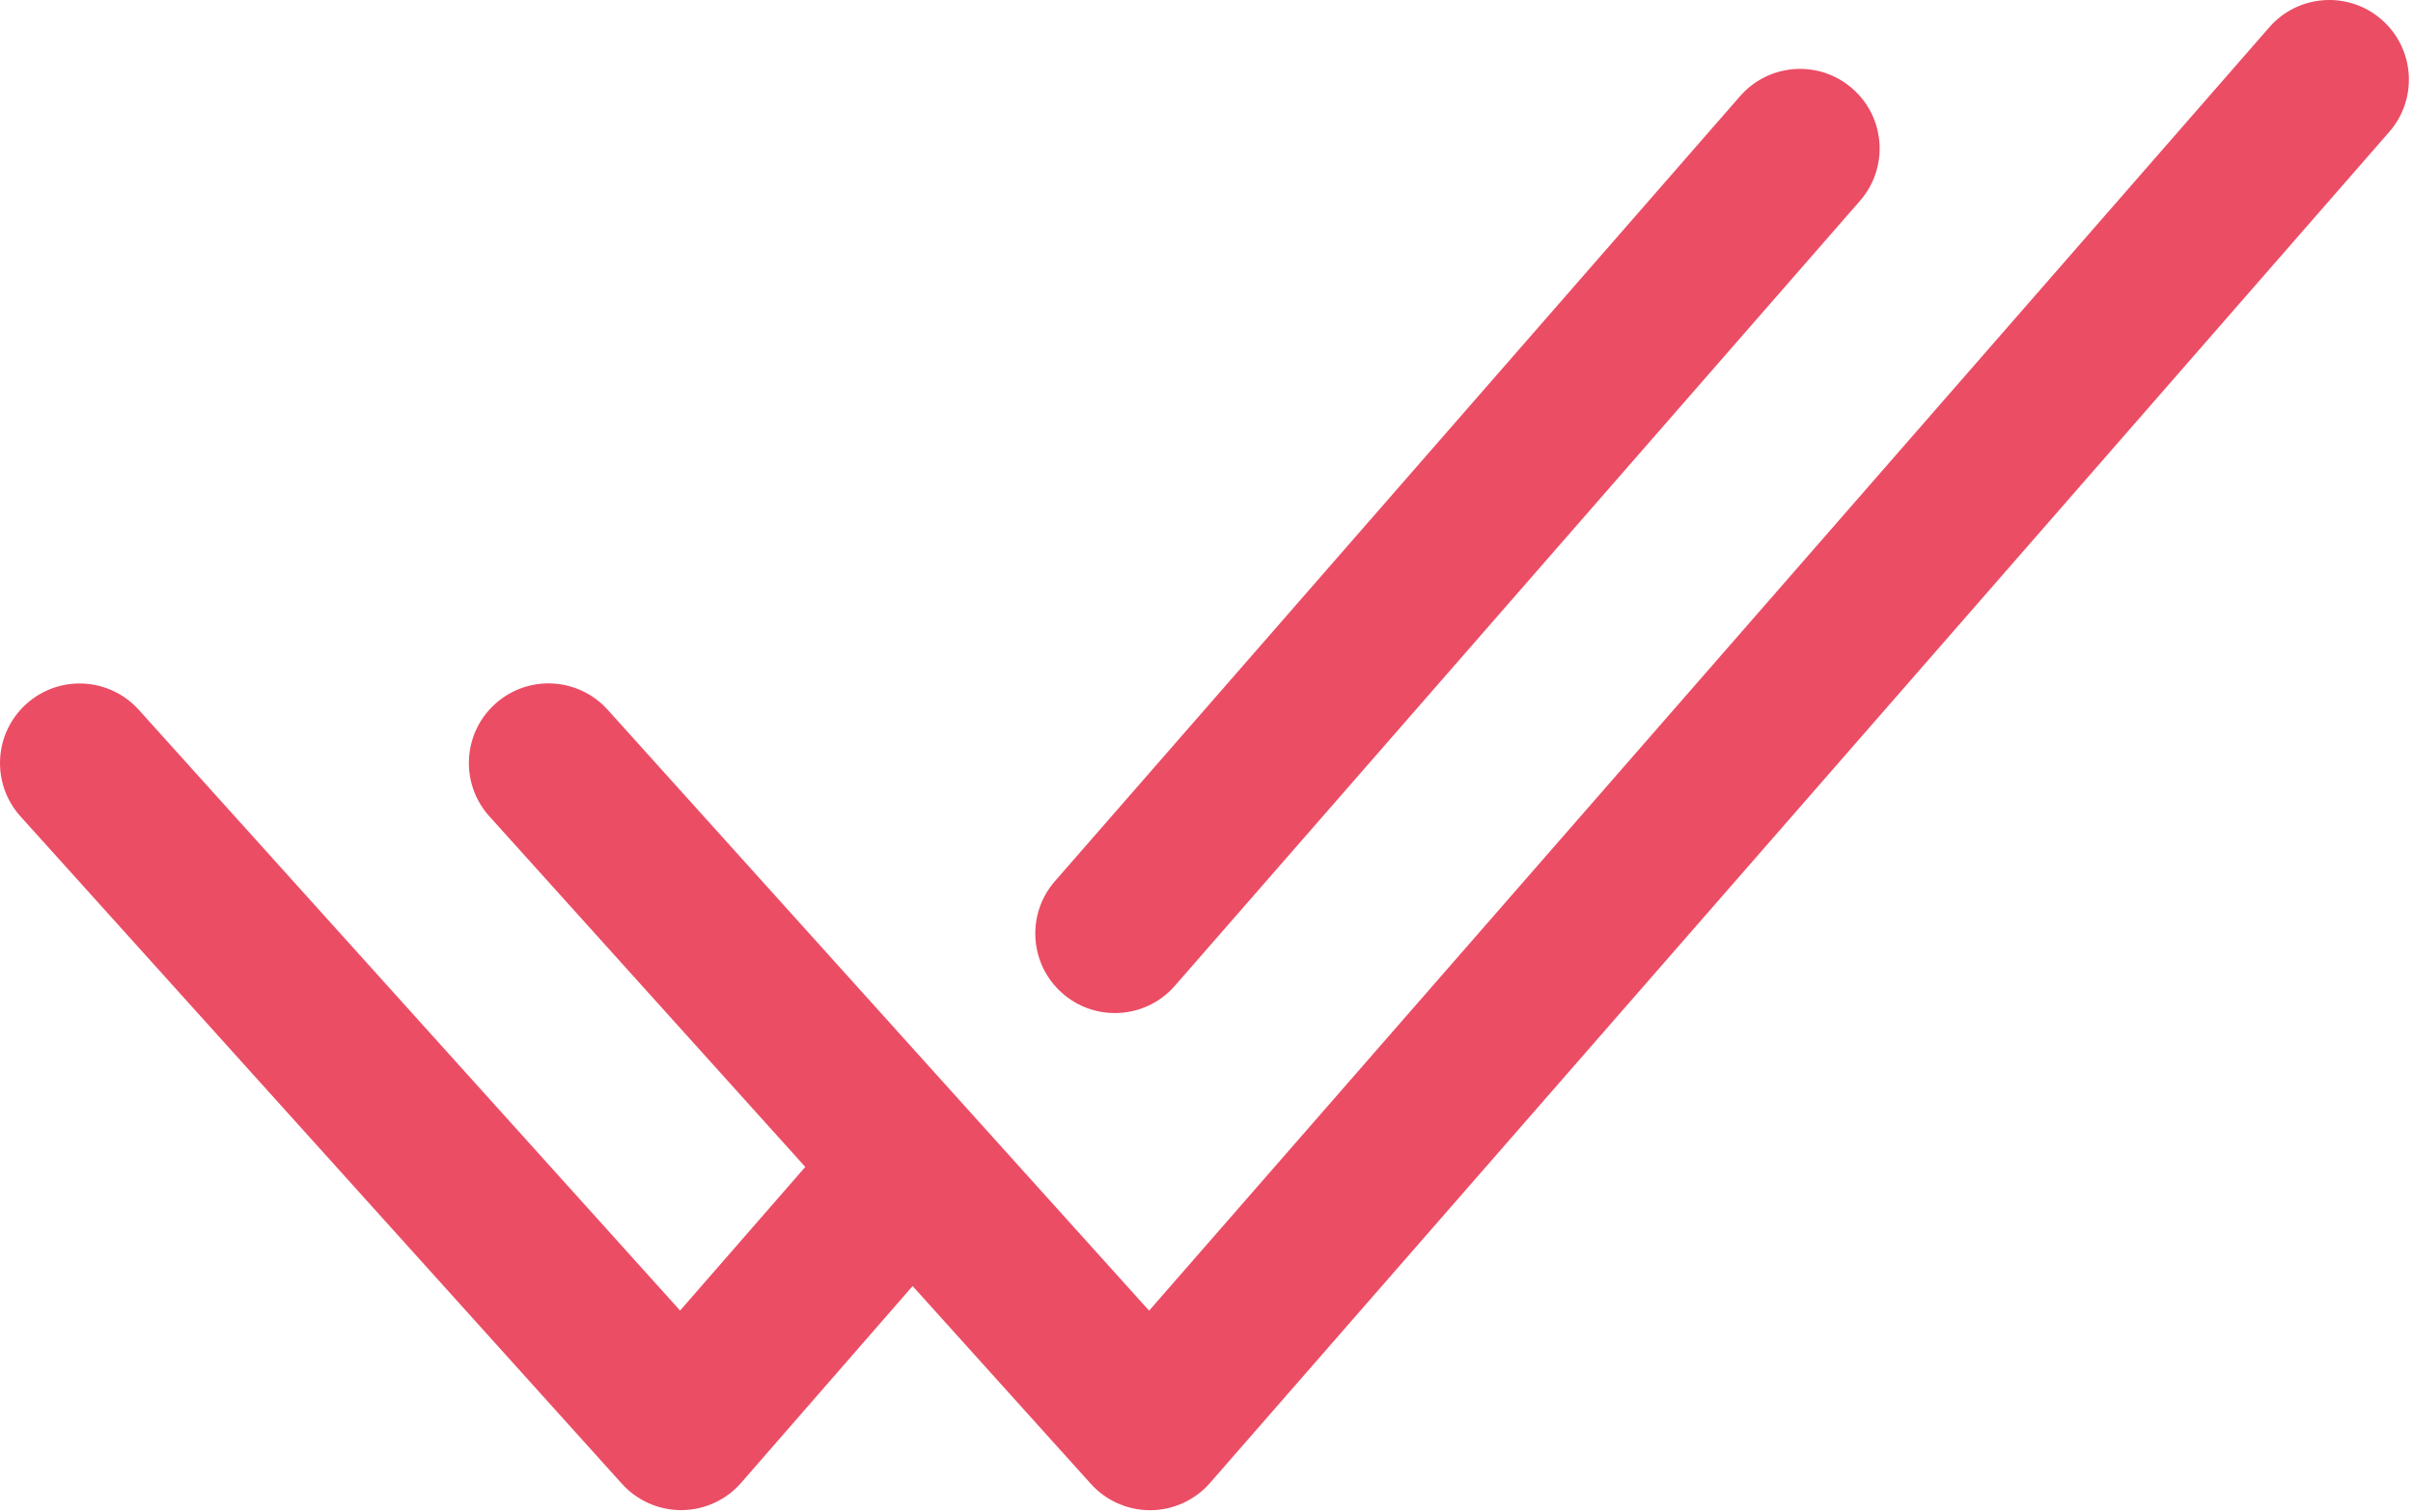
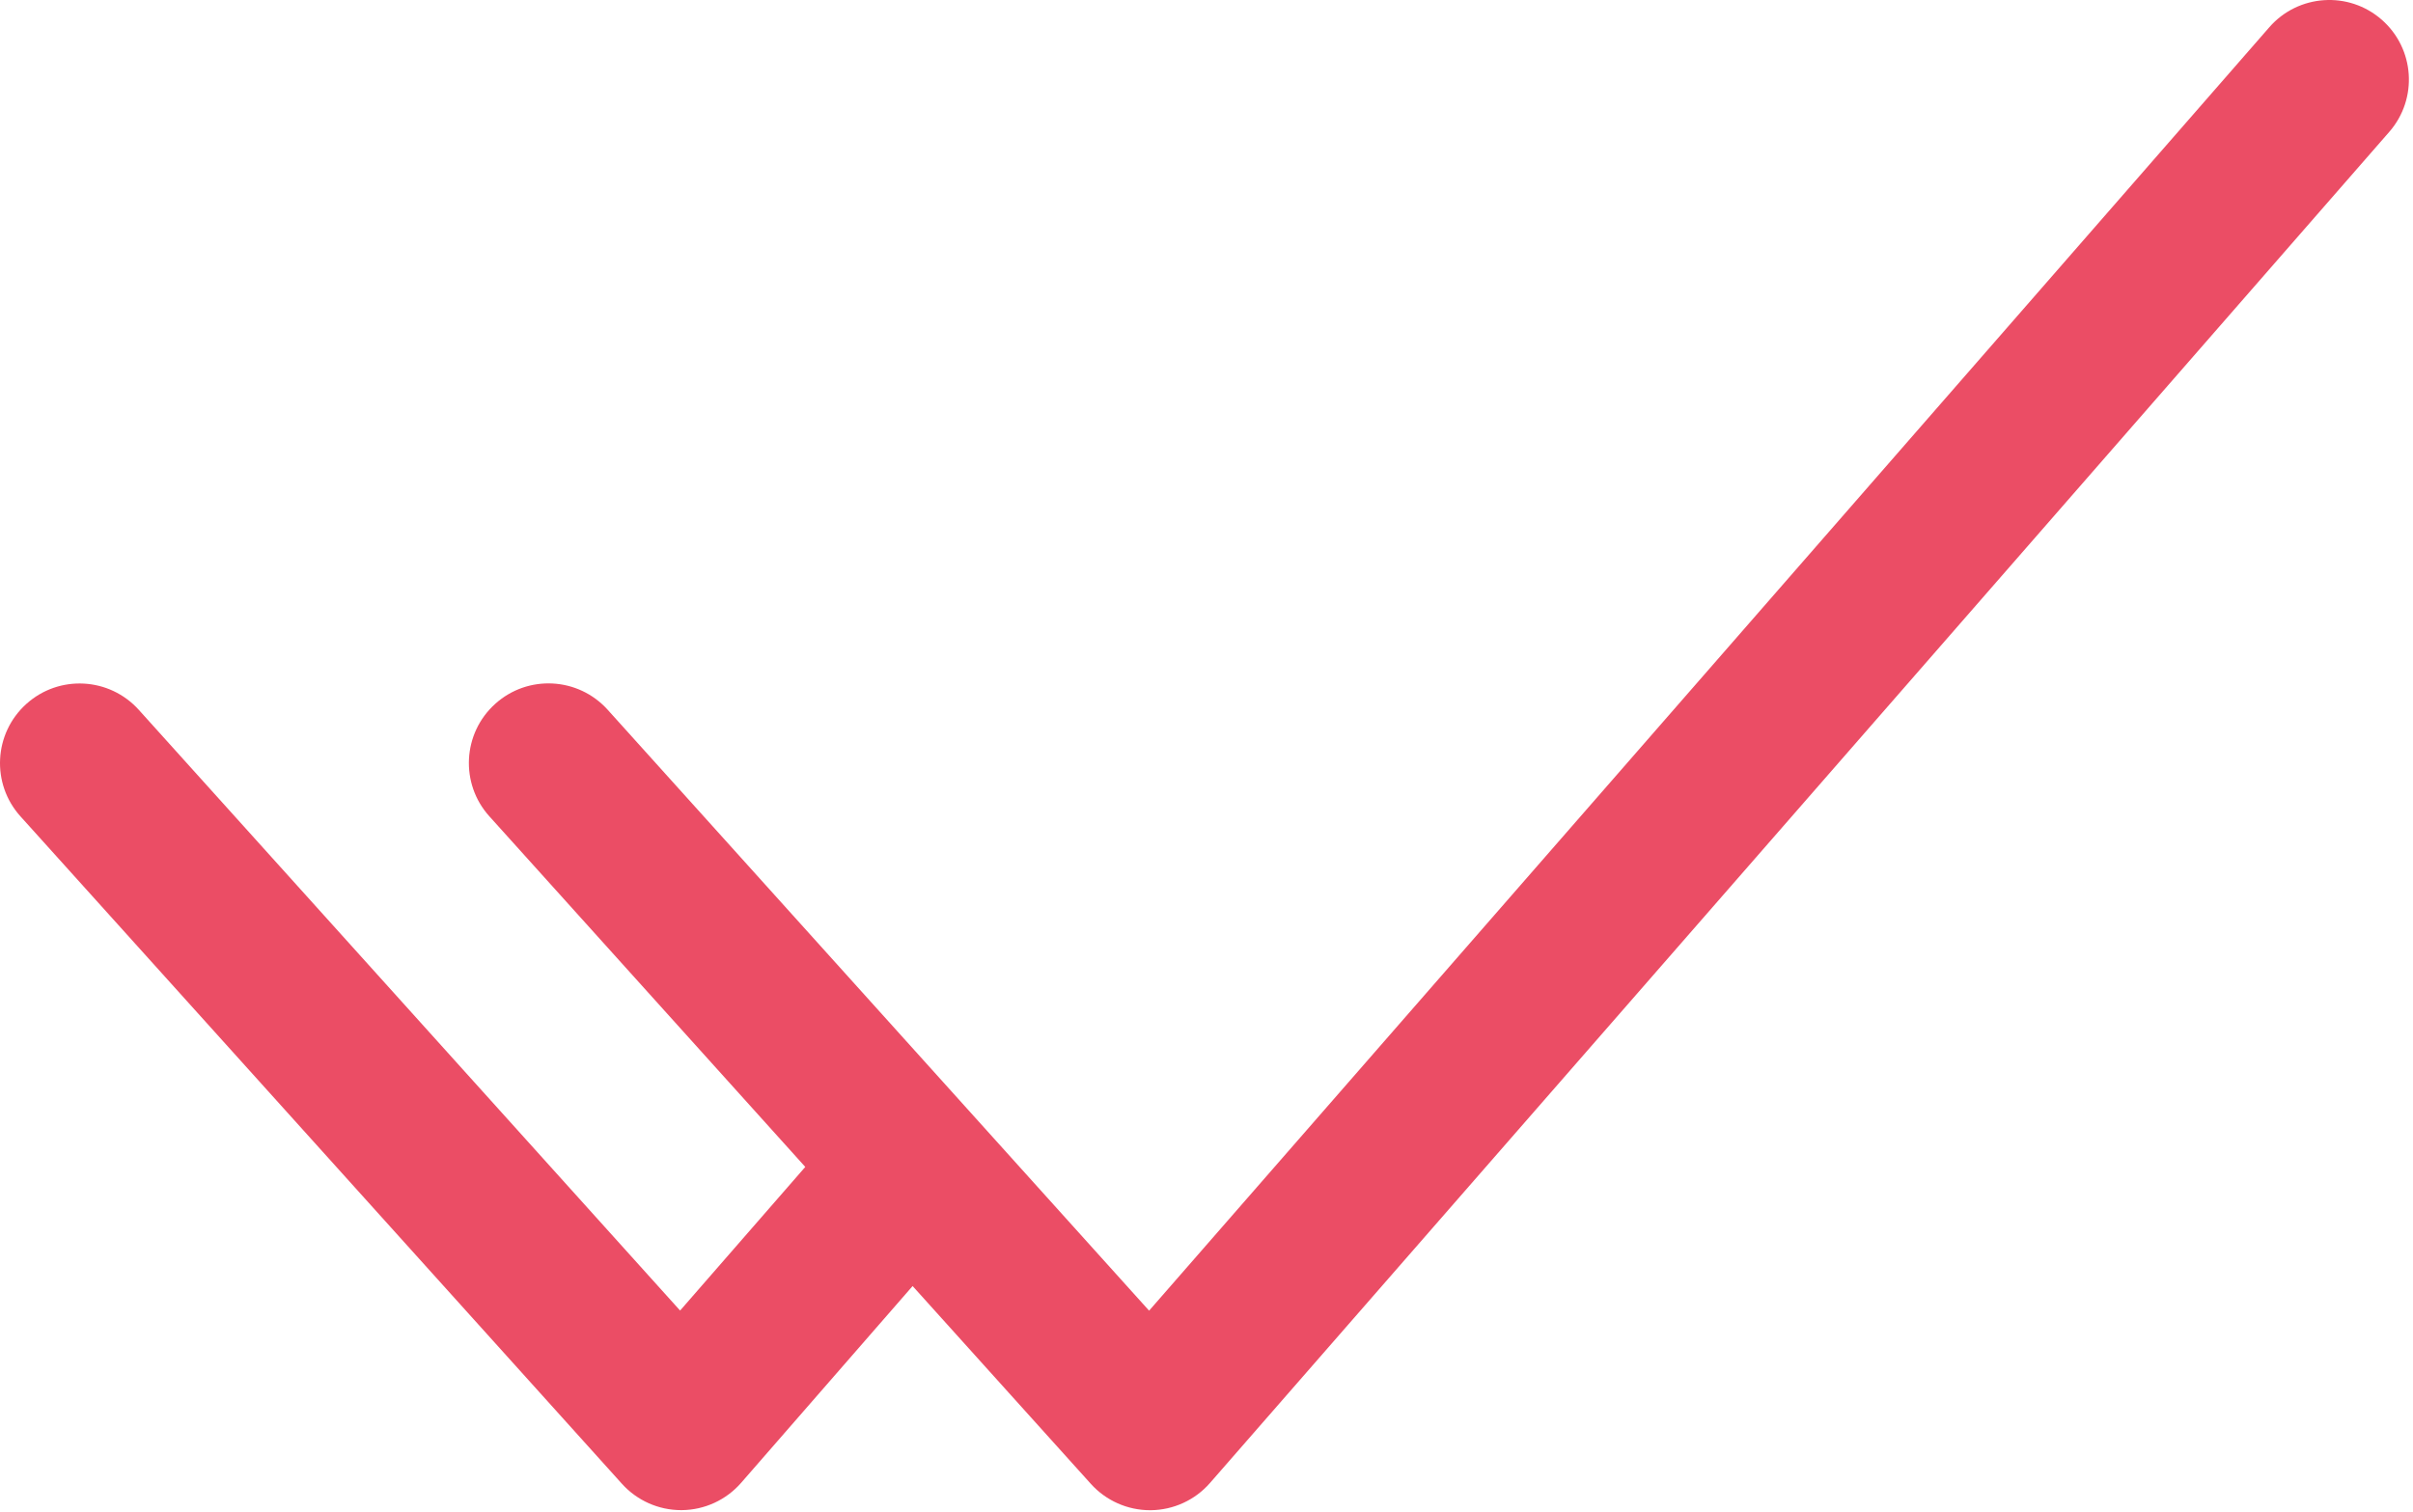
<svg xmlns="http://www.w3.org/2000/svg" width="485" height="304" viewBox="0 0 485 304" fill="none">
-   <path d="M224.08 203.682C228.541 203.682 232.979 201.831 236.142 198.198L373.853 40.369C379.665 33.713 378.977 23.602 372.313 17.799C365.68 11.994 355.571 12.658 349.744 19.338L212.033 177.167C206.221 183.823 206.909 193.934 213.573 199.737C216.603 202.385 220.345 203.682 224.08 203.682Z" fill="#EB4D65" />
  <path d="M478.689 3.94C472.049 -1.857 461.939 -1.185 456.12 5.479L230.963 263.518L122.134 142.697C116.205 136.127 106.096 135.596 99.533 141.518C92.969 147.431 92.438 157.55 98.353 164.119L161.856 234.618L136.697 263.495L27.893 142.714C21.963 136.145 11.854 135.614 5.291 141.535C-1.272 147.457 -1.803 157.567 4.112 164.137L125.011 298.332C128.049 301.698 132.371 303.622 136.902 303.622H137.035C141.613 303.583 145.957 301.583 148.965 298.129L183.43 258.569L219.262 298.348C222.301 301.714 226.622 303.638 231.153 303.638H231.278C235.856 303.599 240.2 301.606 243.208 298.153L480.232 26.513C486.041 19.854 485.353 9.753 478.689 3.94Z" fill="#EB4D65" />
</svg>